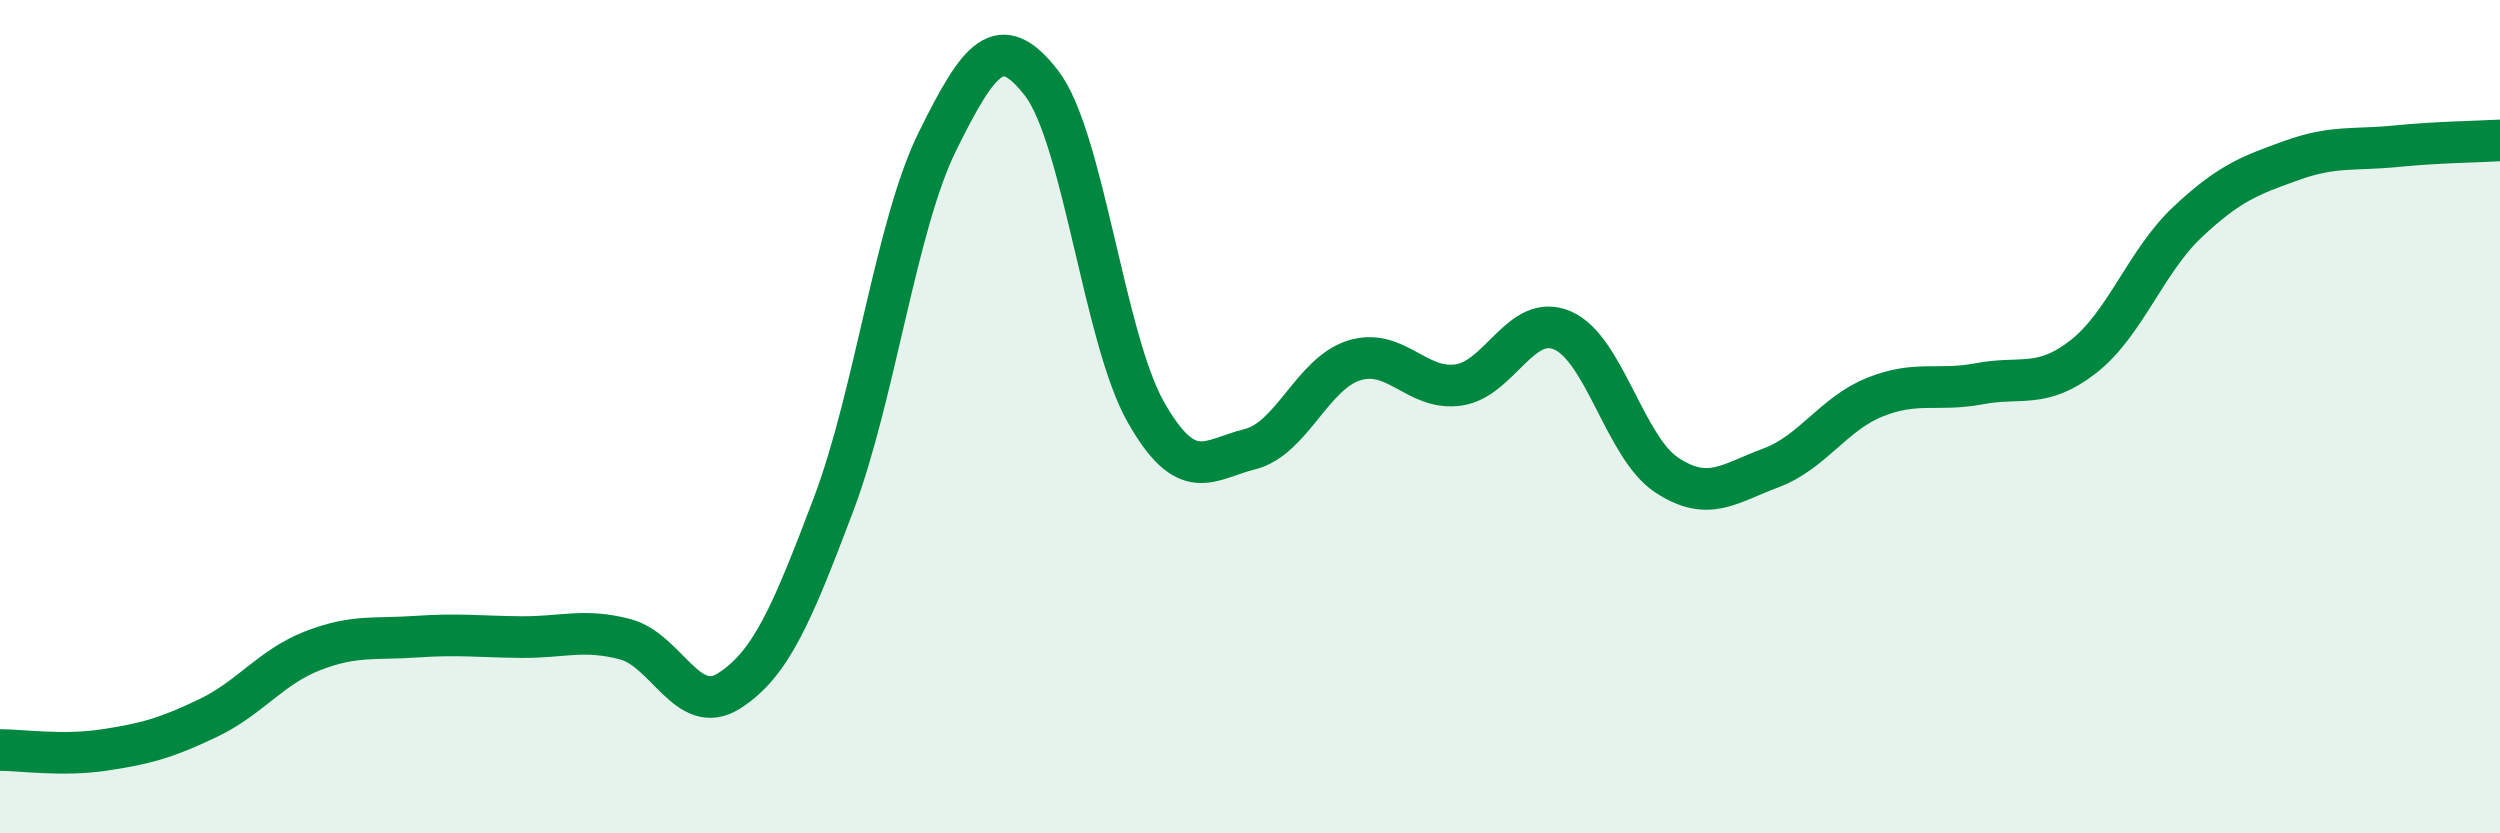
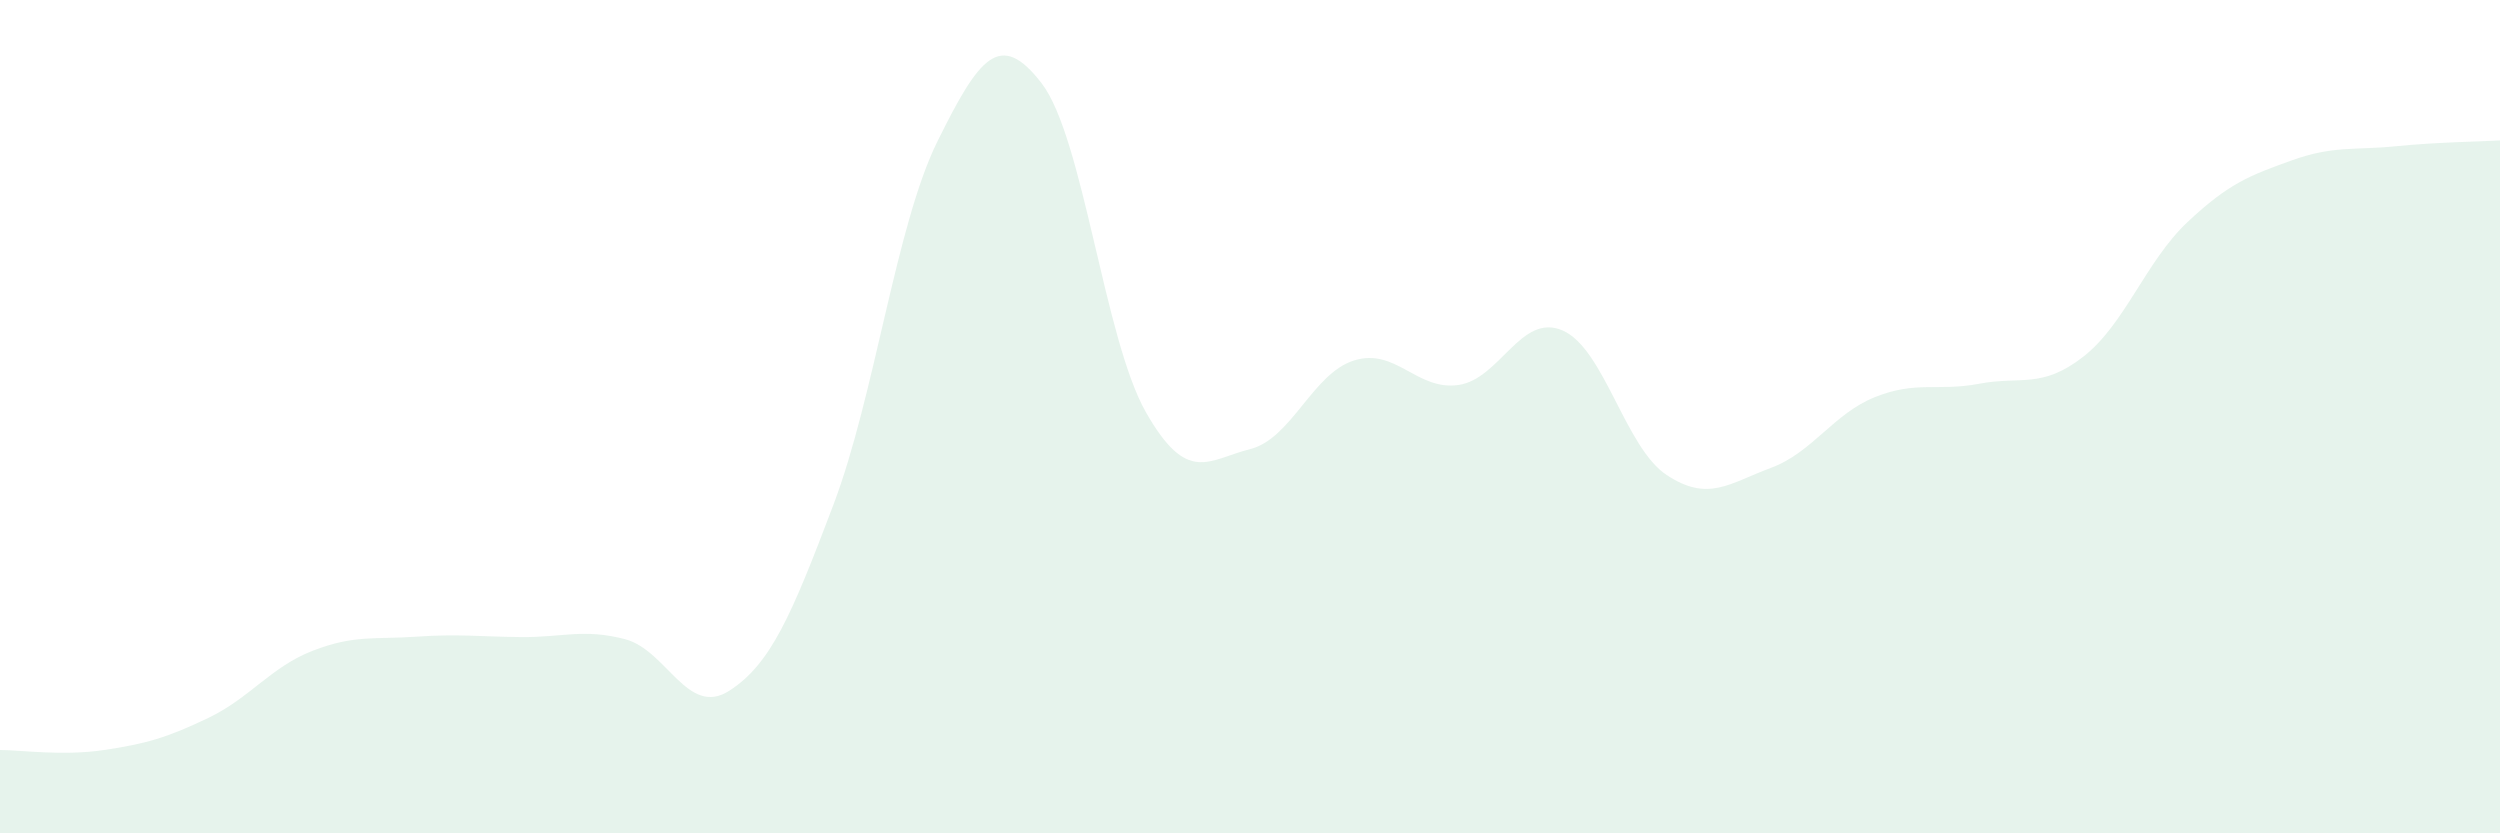
<svg xmlns="http://www.w3.org/2000/svg" width="60" height="20" viewBox="0 0 60 20">
  <path d="M 0,18 C 0.5,18 1.5,18.15 2.5,18 C 3.5,17.85 4,17.71 5,17.23 C 6,16.75 6.5,16.01 7.5,15.62 C 8.5,15.23 9,15.35 10,15.28 C 11,15.21 11.5,15.28 12.5,15.29 C 13.5,15.3 14,15.08 15,15.34 C 16,15.6 16.5,17.22 17.5,16.58 C 18.5,15.94 19,14.76 20,12.12 C 21,9.48 21.5,5.41 22.5,3.39 C 23.5,1.37 24,0.7 25,2 C 26,3.3 26.5,8.13 27.5,9.89 C 28.5,11.65 29,11.03 30,10.78 C 31,10.53 31.5,8.96 32.5,8.65 C 33.5,8.34 34,9.38 35,9.24 C 36,9.1 36.5,7.5 37.5,7.93 C 38.5,8.36 39,10.74 40,11.4 C 41,12.06 41.5,11.6 42.5,11.23 C 43.5,10.86 44,9.93 45,9.53 C 46,9.13 46.5,9.4 47.5,9.21 C 48.5,9.02 49,9.34 50,8.56 C 51,7.78 51.5,6.27 52.5,5.33 C 53.5,4.39 54,4.21 55,3.85 C 56,3.49 56.5,3.61 57.5,3.51 C 58.5,3.41 59.5,3.4 60,3.37L60 20L0 20Z" fill="#008740" opacity="0.1" stroke-linecap="round" stroke-linejoin="round" />
-   <path d="M 0,18 C 0.5,18 1.5,18.15 2.5,18 C 3.5,17.85 4,17.71 5,17.23 C 6,16.75 6.5,16.01 7.5,15.62 C 8.5,15.23 9,15.35 10,15.28 C 11,15.21 11.5,15.28 12.5,15.29 C 13.5,15.3 14,15.08 15,15.34 C 16,15.6 16.5,17.22 17.5,16.58 C 18.5,15.94 19,14.76 20,12.12 C 21,9.48 21.5,5.41 22.5,3.39 C 23.5,1.37 24,0.7 25,2 C 26,3.3 26.5,8.13 27.5,9.89 C 28.5,11.65 29,11.03 30,10.78 C 31,10.53 31.5,8.96 32.5,8.65 C 33.5,8.34 34,9.38 35,9.24 C 36,9.1 36.5,7.5 37.5,7.93 C 38.5,8.36 39,10.74 40,11.4 C 41,12.06 41.5,11.6 42.5,11.23 C 43.5,10.86 44,9.93 45,9.53 C 46,9.13 46.5,9.4 47.5,9.21 C 48.5,9.02 49,9.34 50,8.56 C 51,7.78 51.5,6.27 52.5,5.33 C 53.5,4.39 54,4.21 55,3.85 C 56,3.49 56.5,3.61 57.5,3.51 C 58.5,3.41 59.5,3.4 60,3.37" stroke="#008740" stroke-width="1" fill="none" stroke-linecap="round" stroke-linejoin="round" />
</svg>